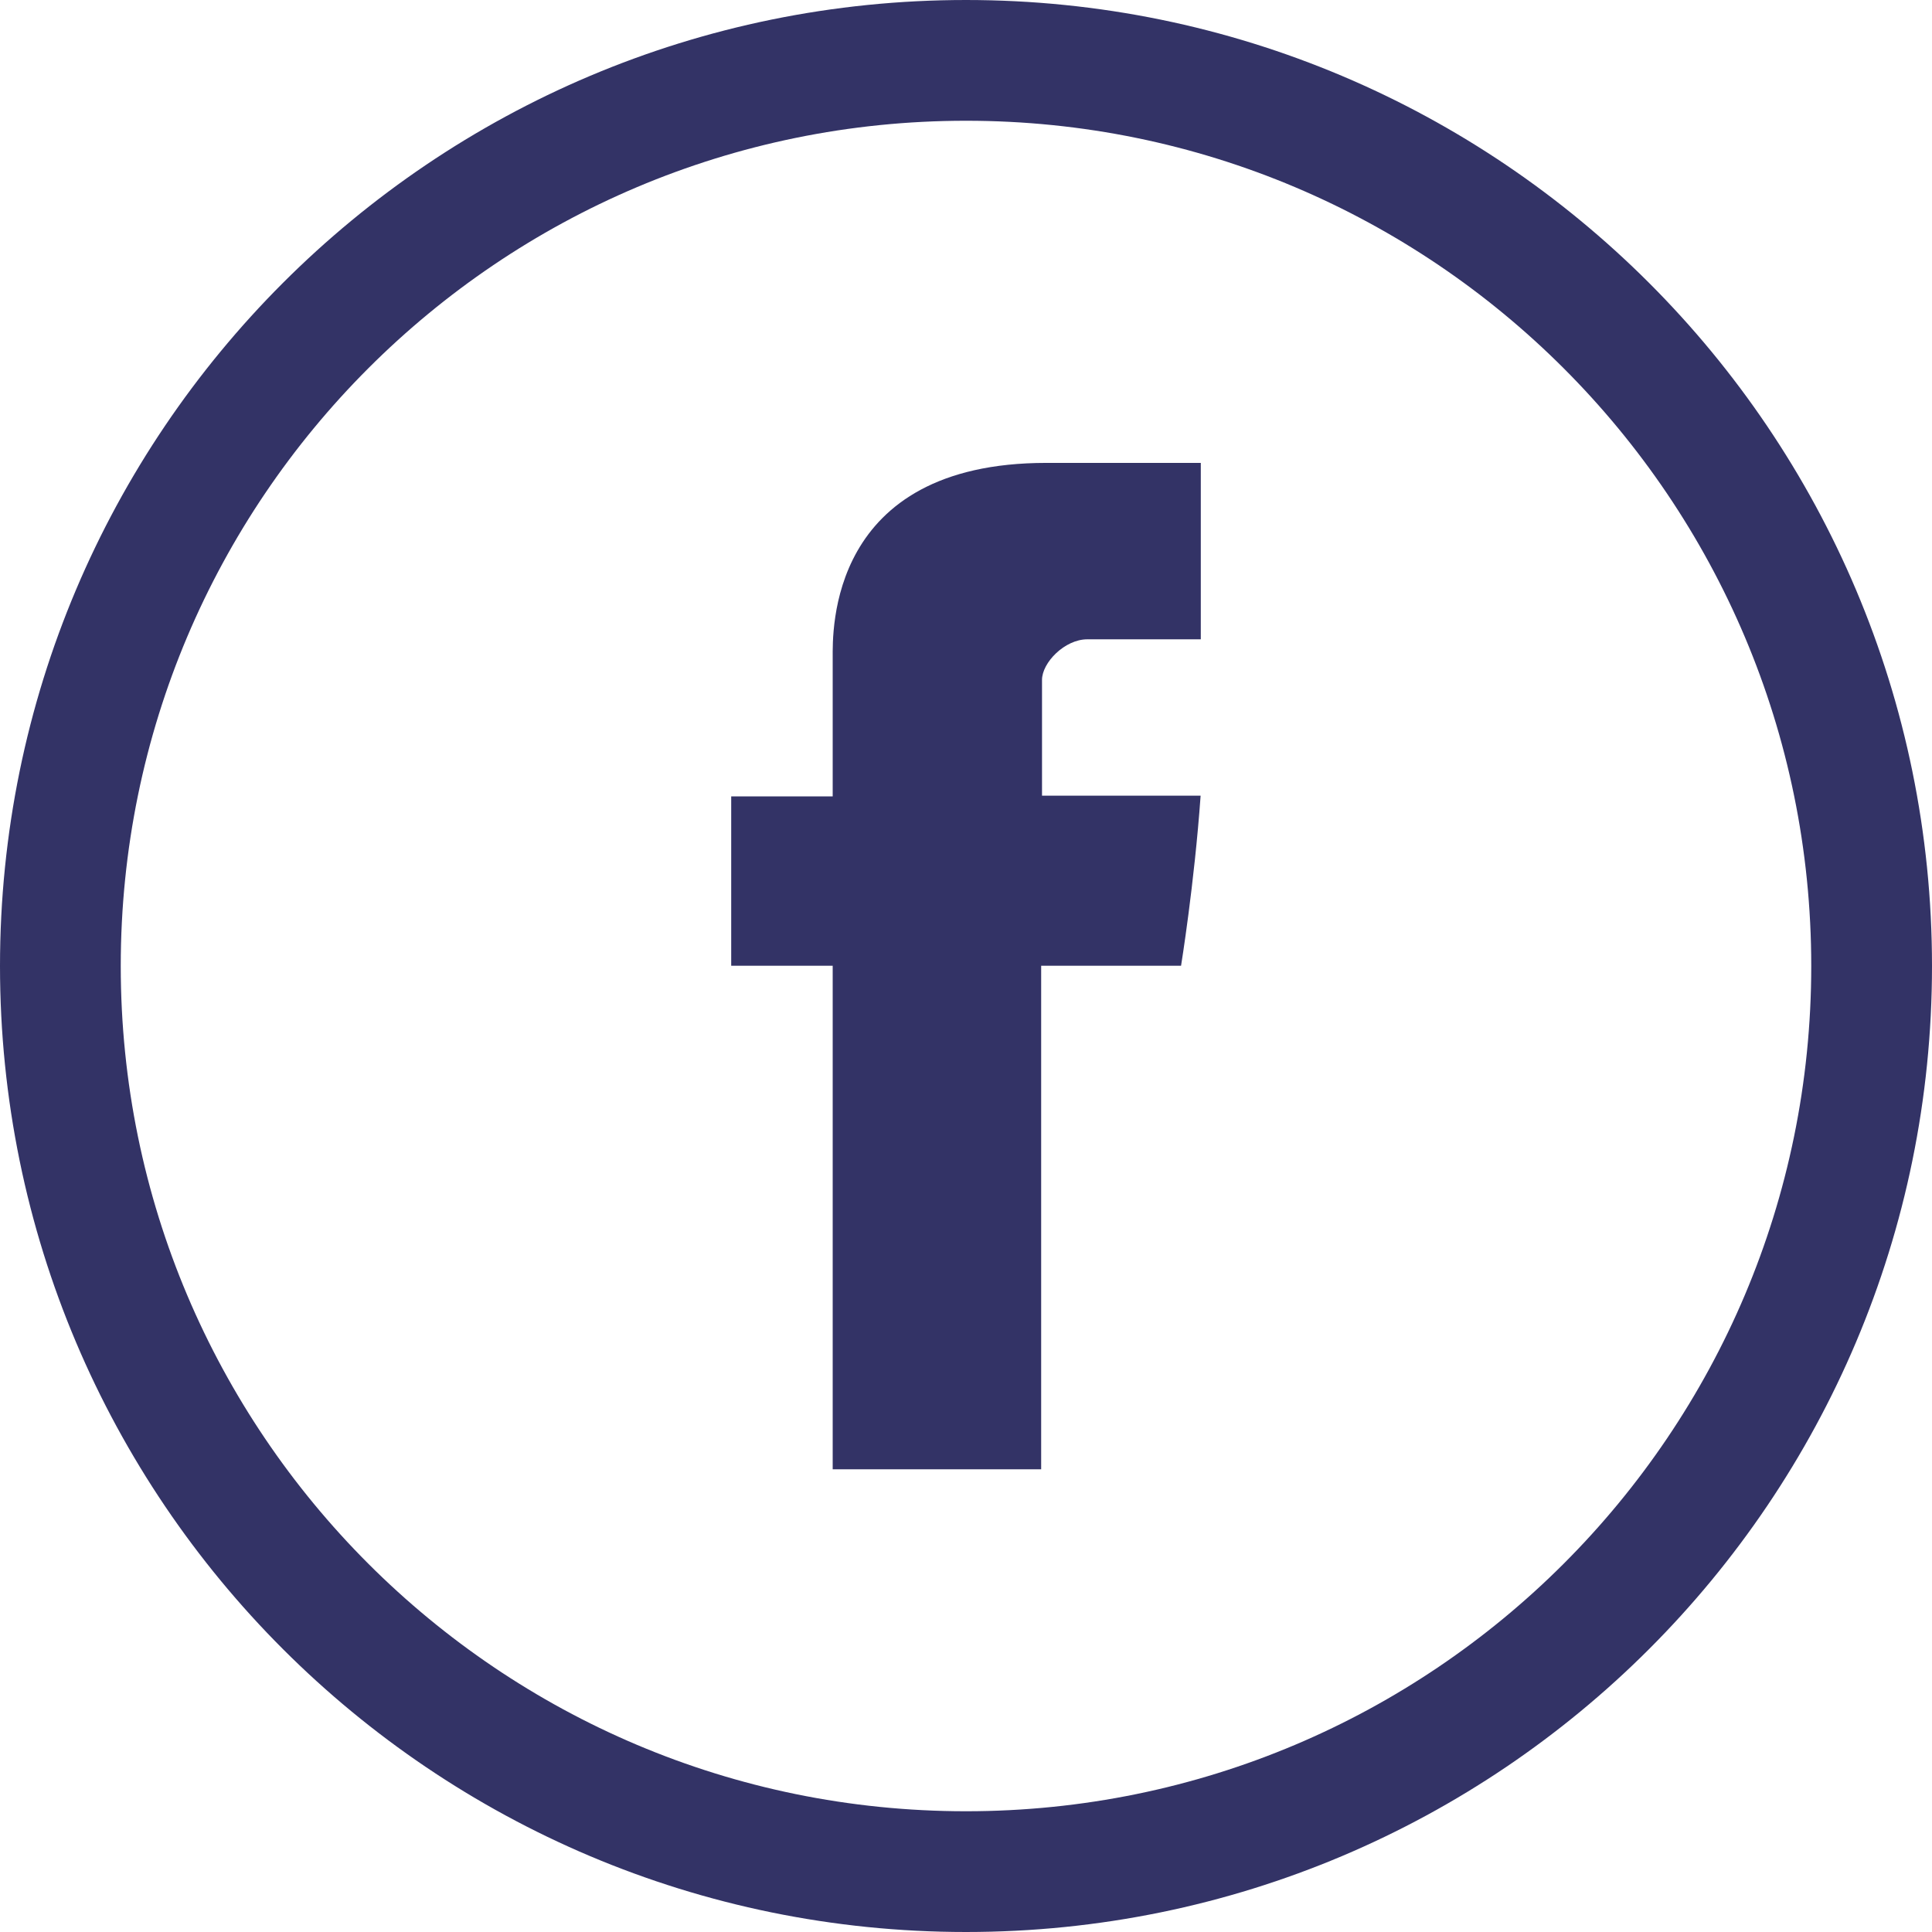
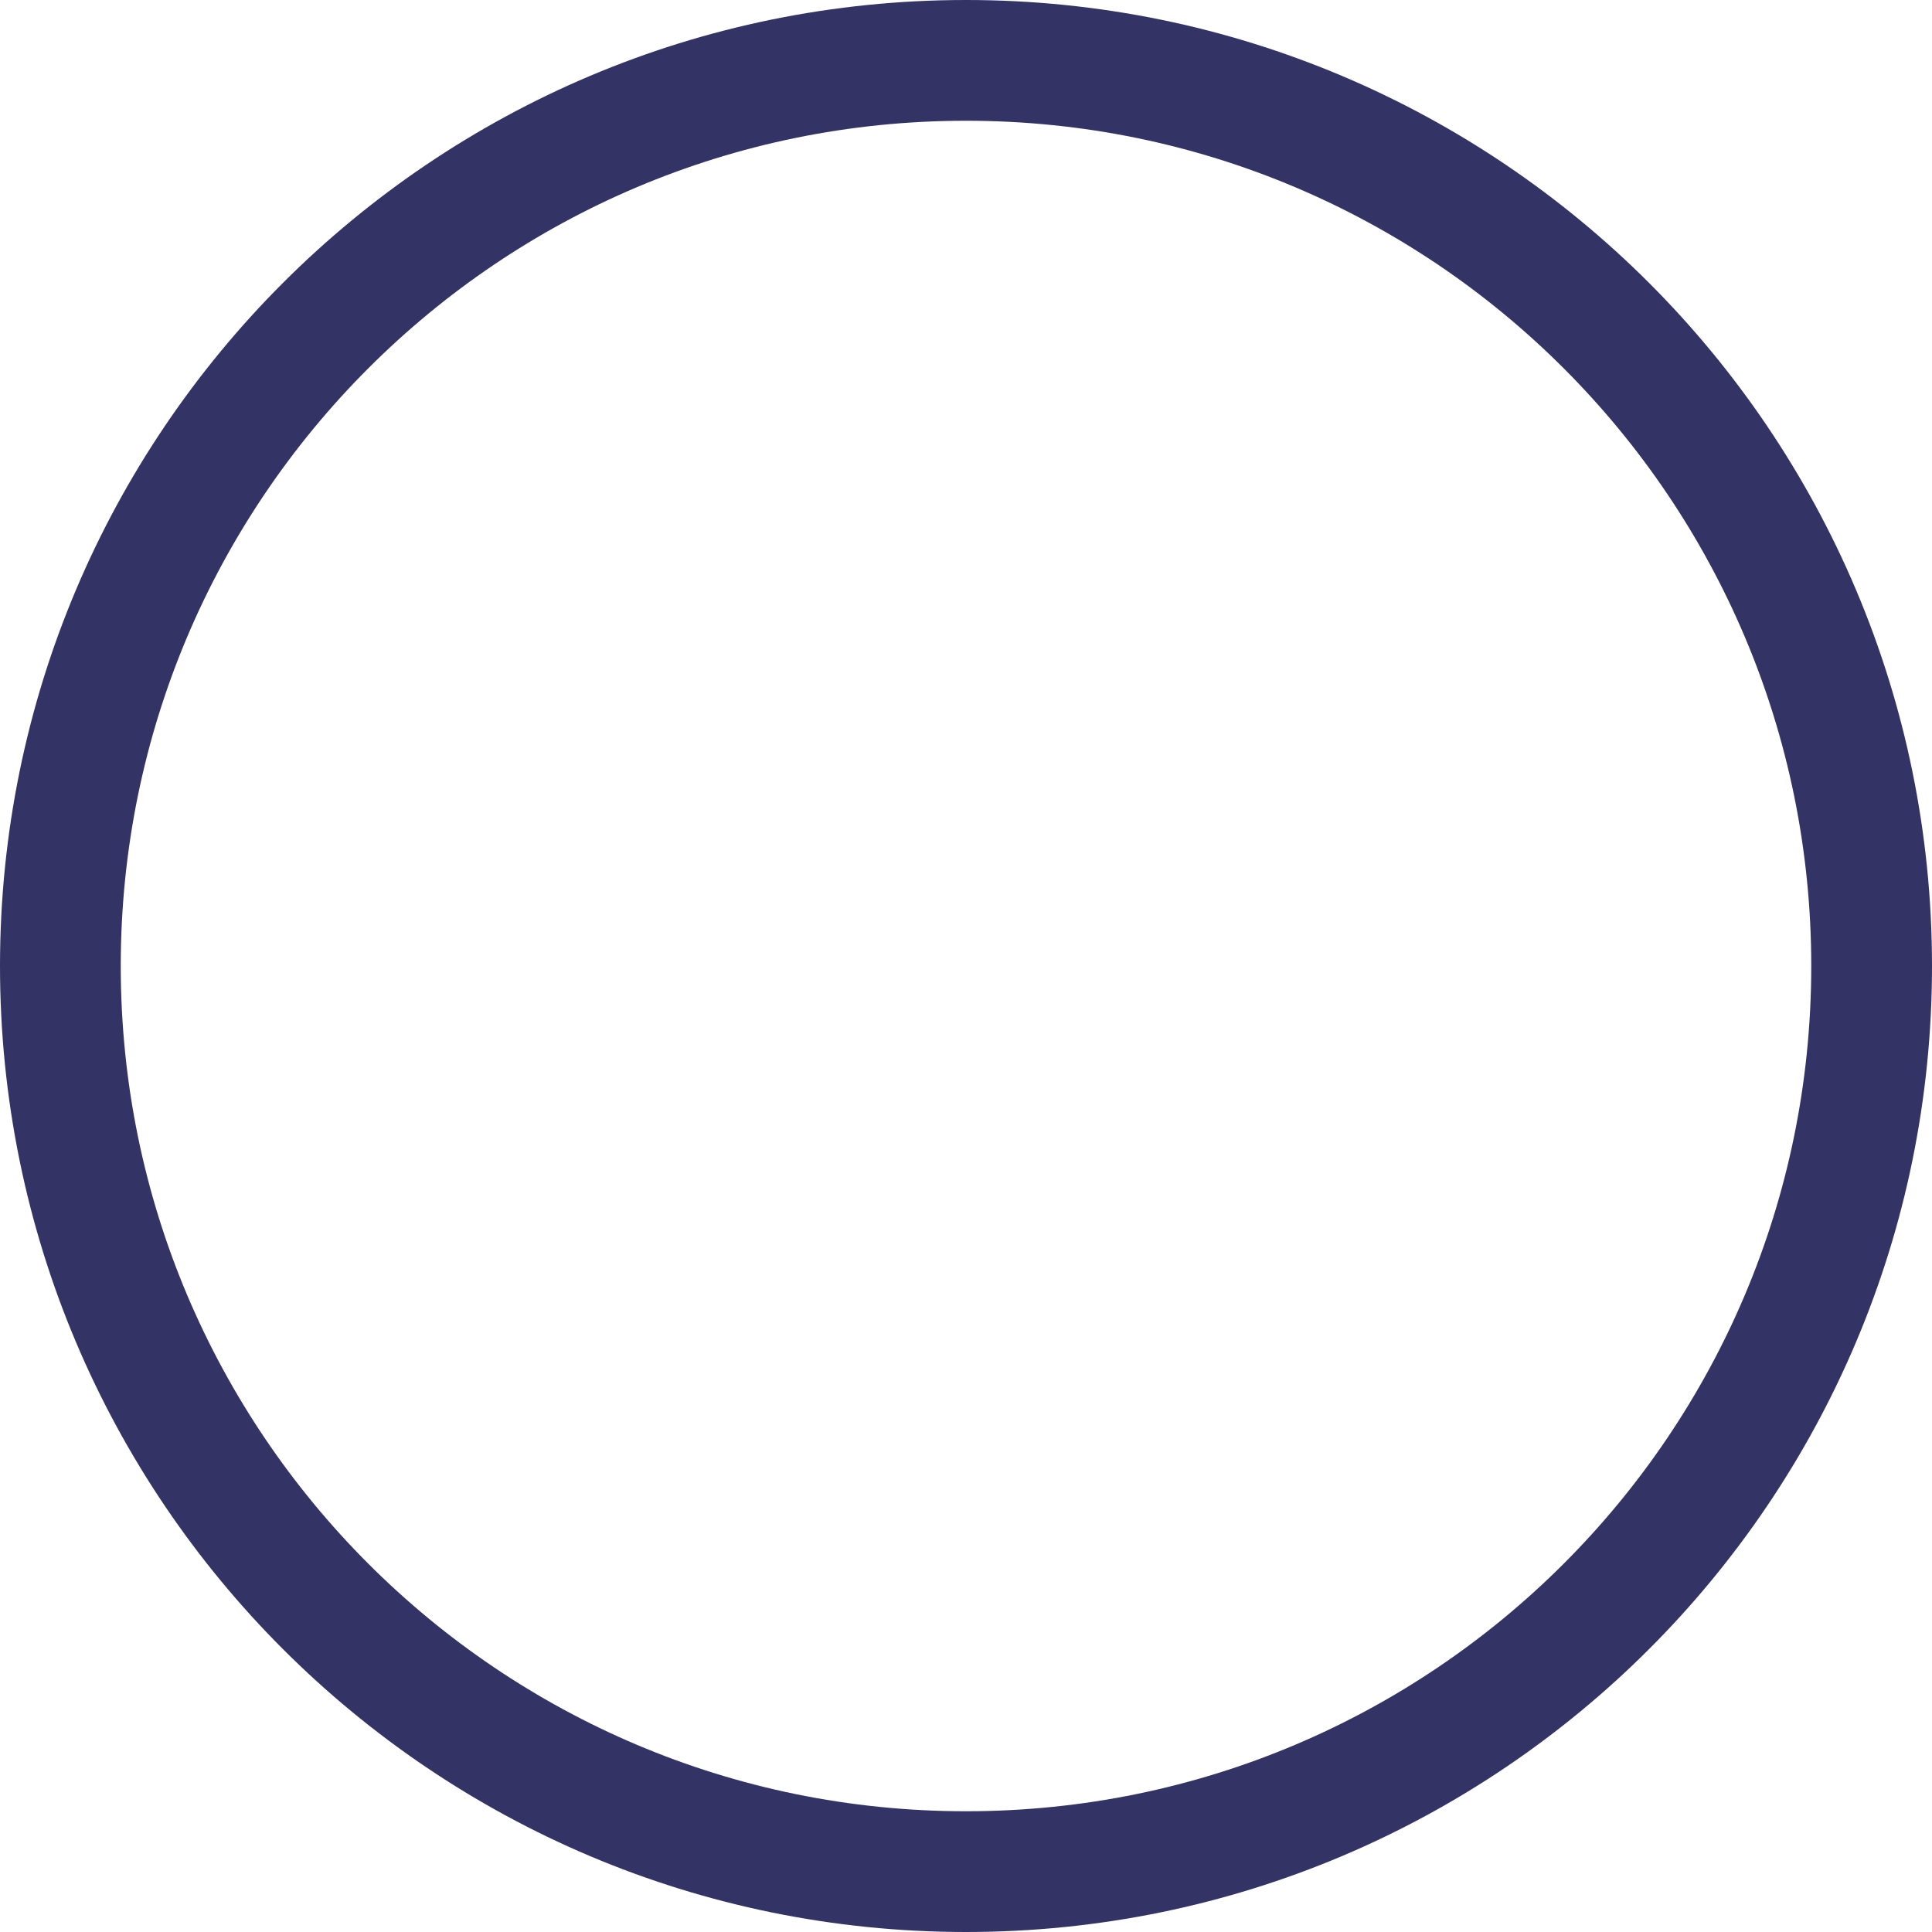
<svg xmlns="http://www.w3.org/2000/svg" width="32" height="32" viewBox="0 0 32 32" fill="none">
-   <path d="M13.792 10.896V13.191H12.111V15.996H13.792V24.336H17.245V15.996H19.562C19.562 15.996 19.781 14.651 19.886 13.179H17.259V11.262C17.259 10.974 17.636 10.589 18.009 10.589H19.889V7.667H17.33C13.707 7.667 13.792 10.475 13.792 10.896Z" fill="#333366" />
  <path d="M16 31C24.285 31 31 24.285 31 16C31 7.715 24.285 1 16 1C7.715 1 1 7.715 1 16C1 24.285 7.715 31 16 31Z" stroke="#333366" stroke-width="2" stroke-linecap="round" stroke-linejoin="round" />
</svg>